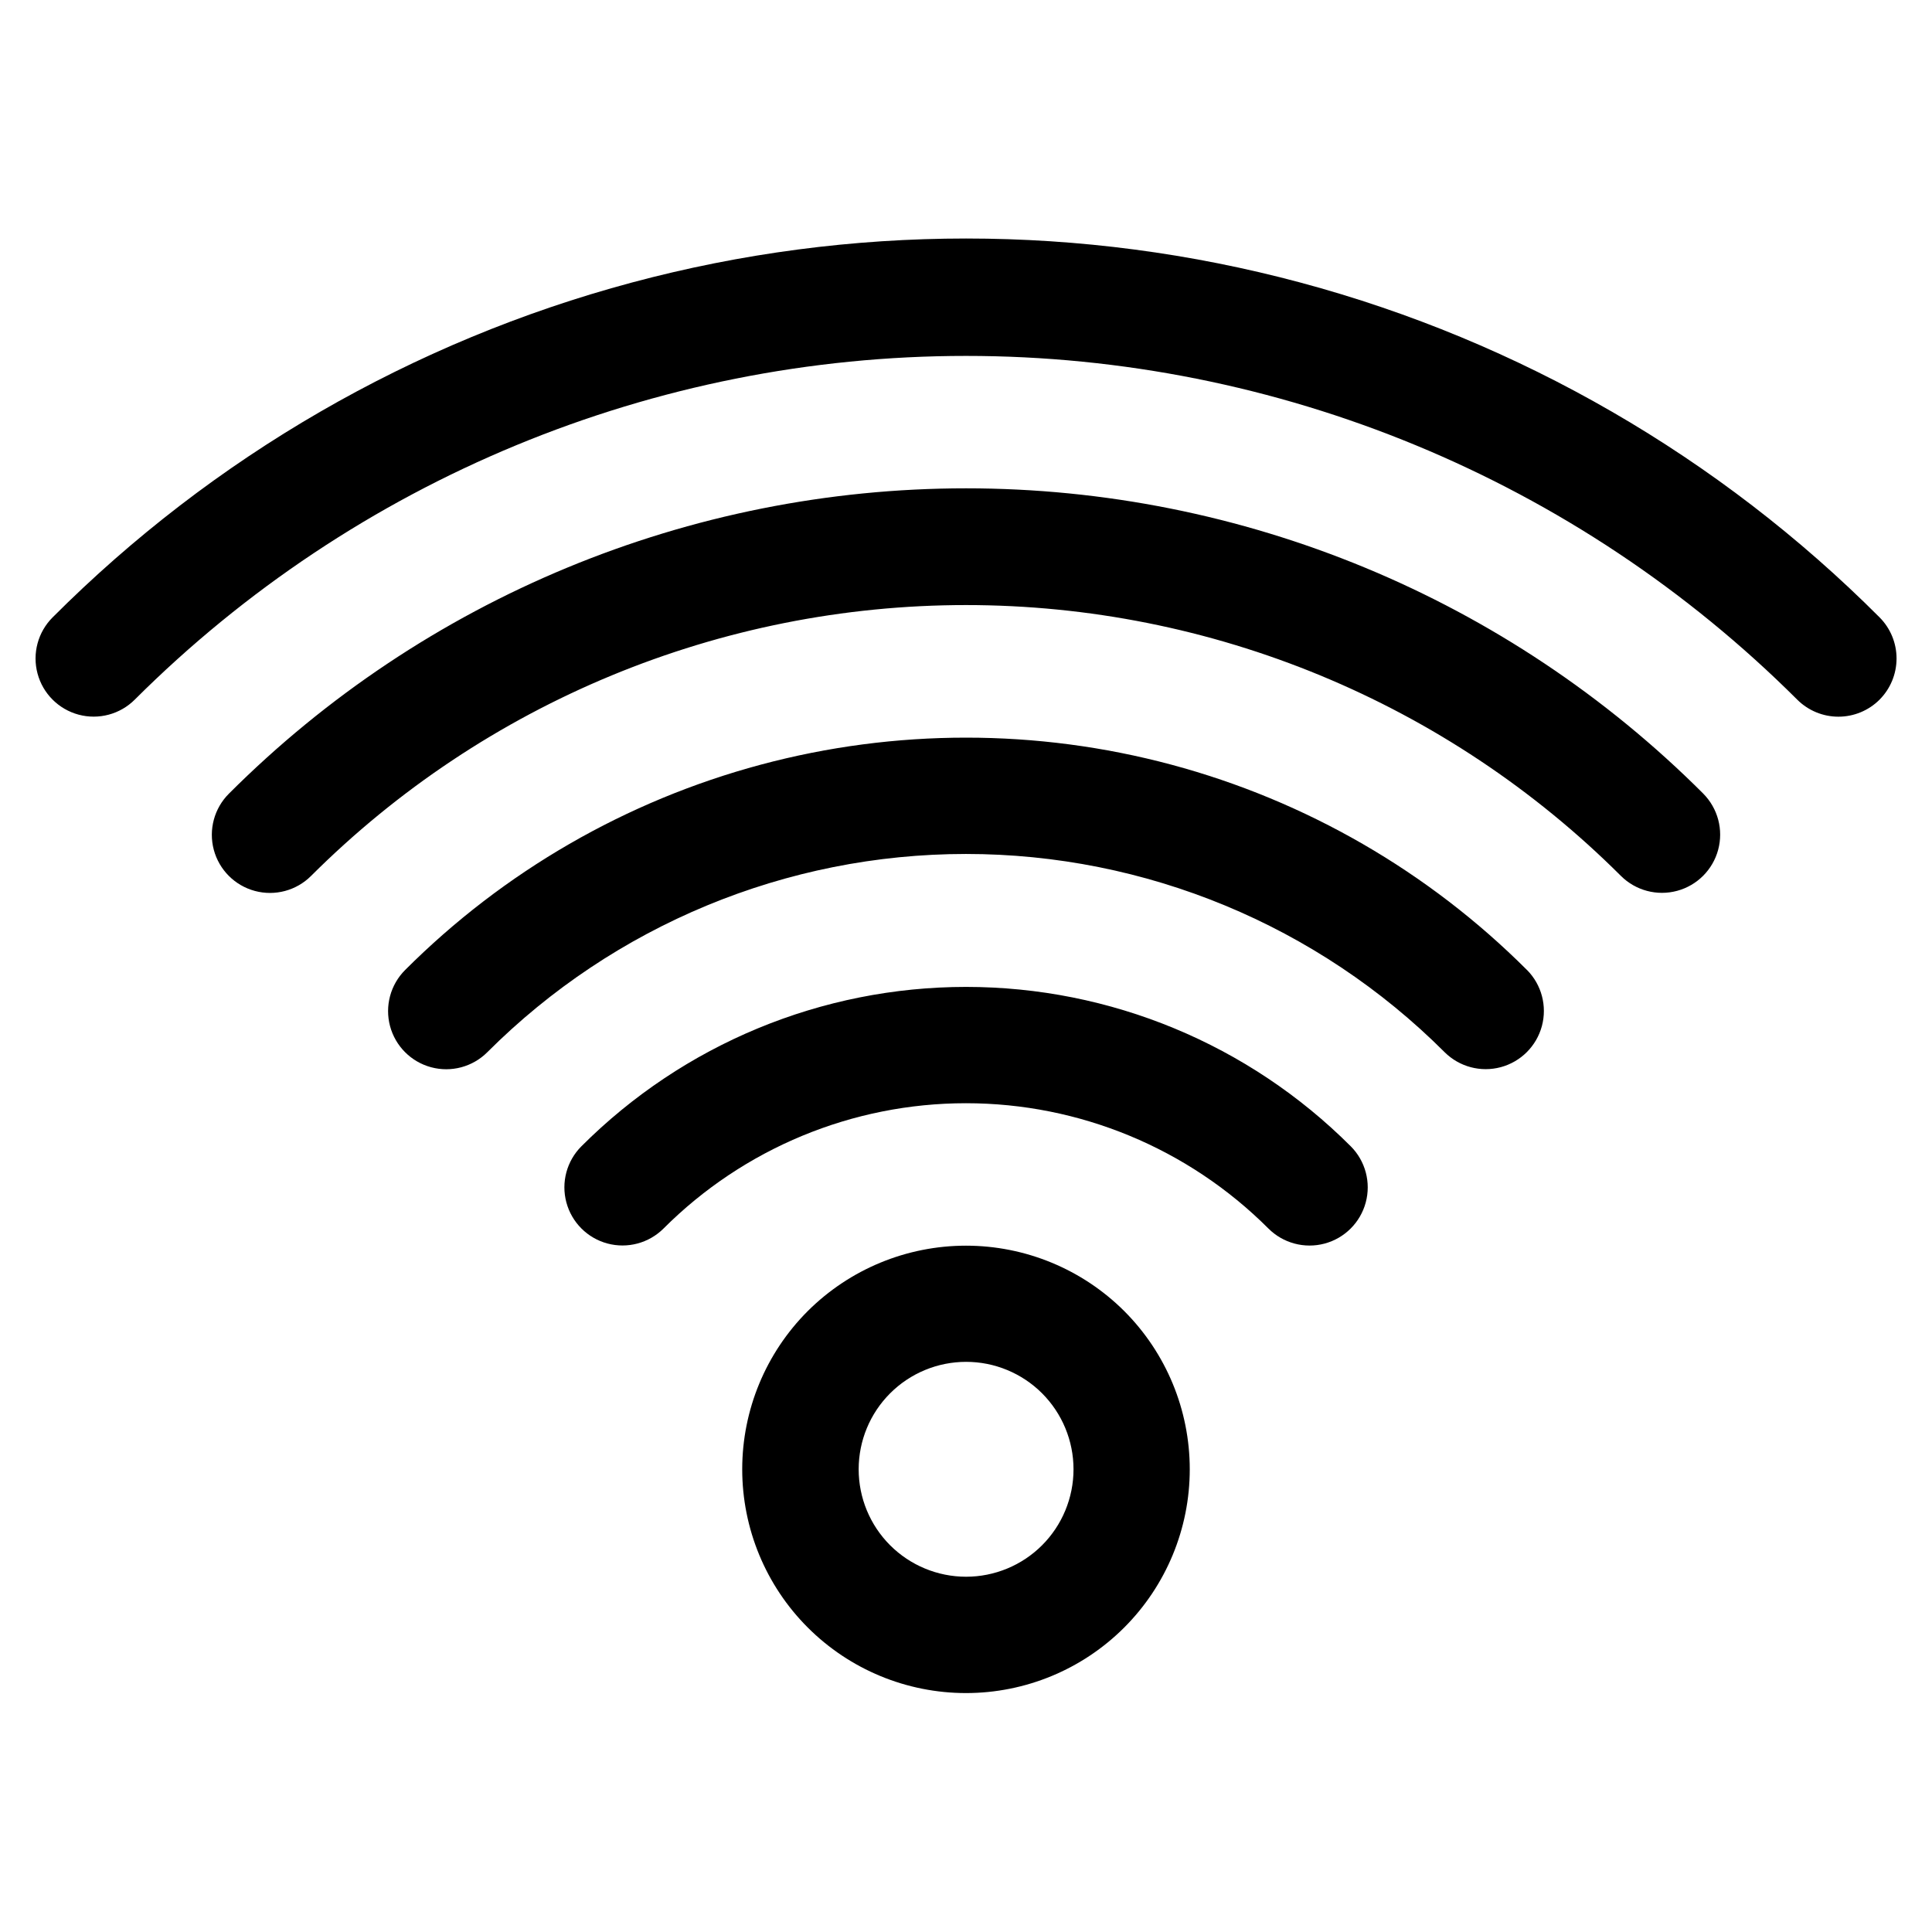
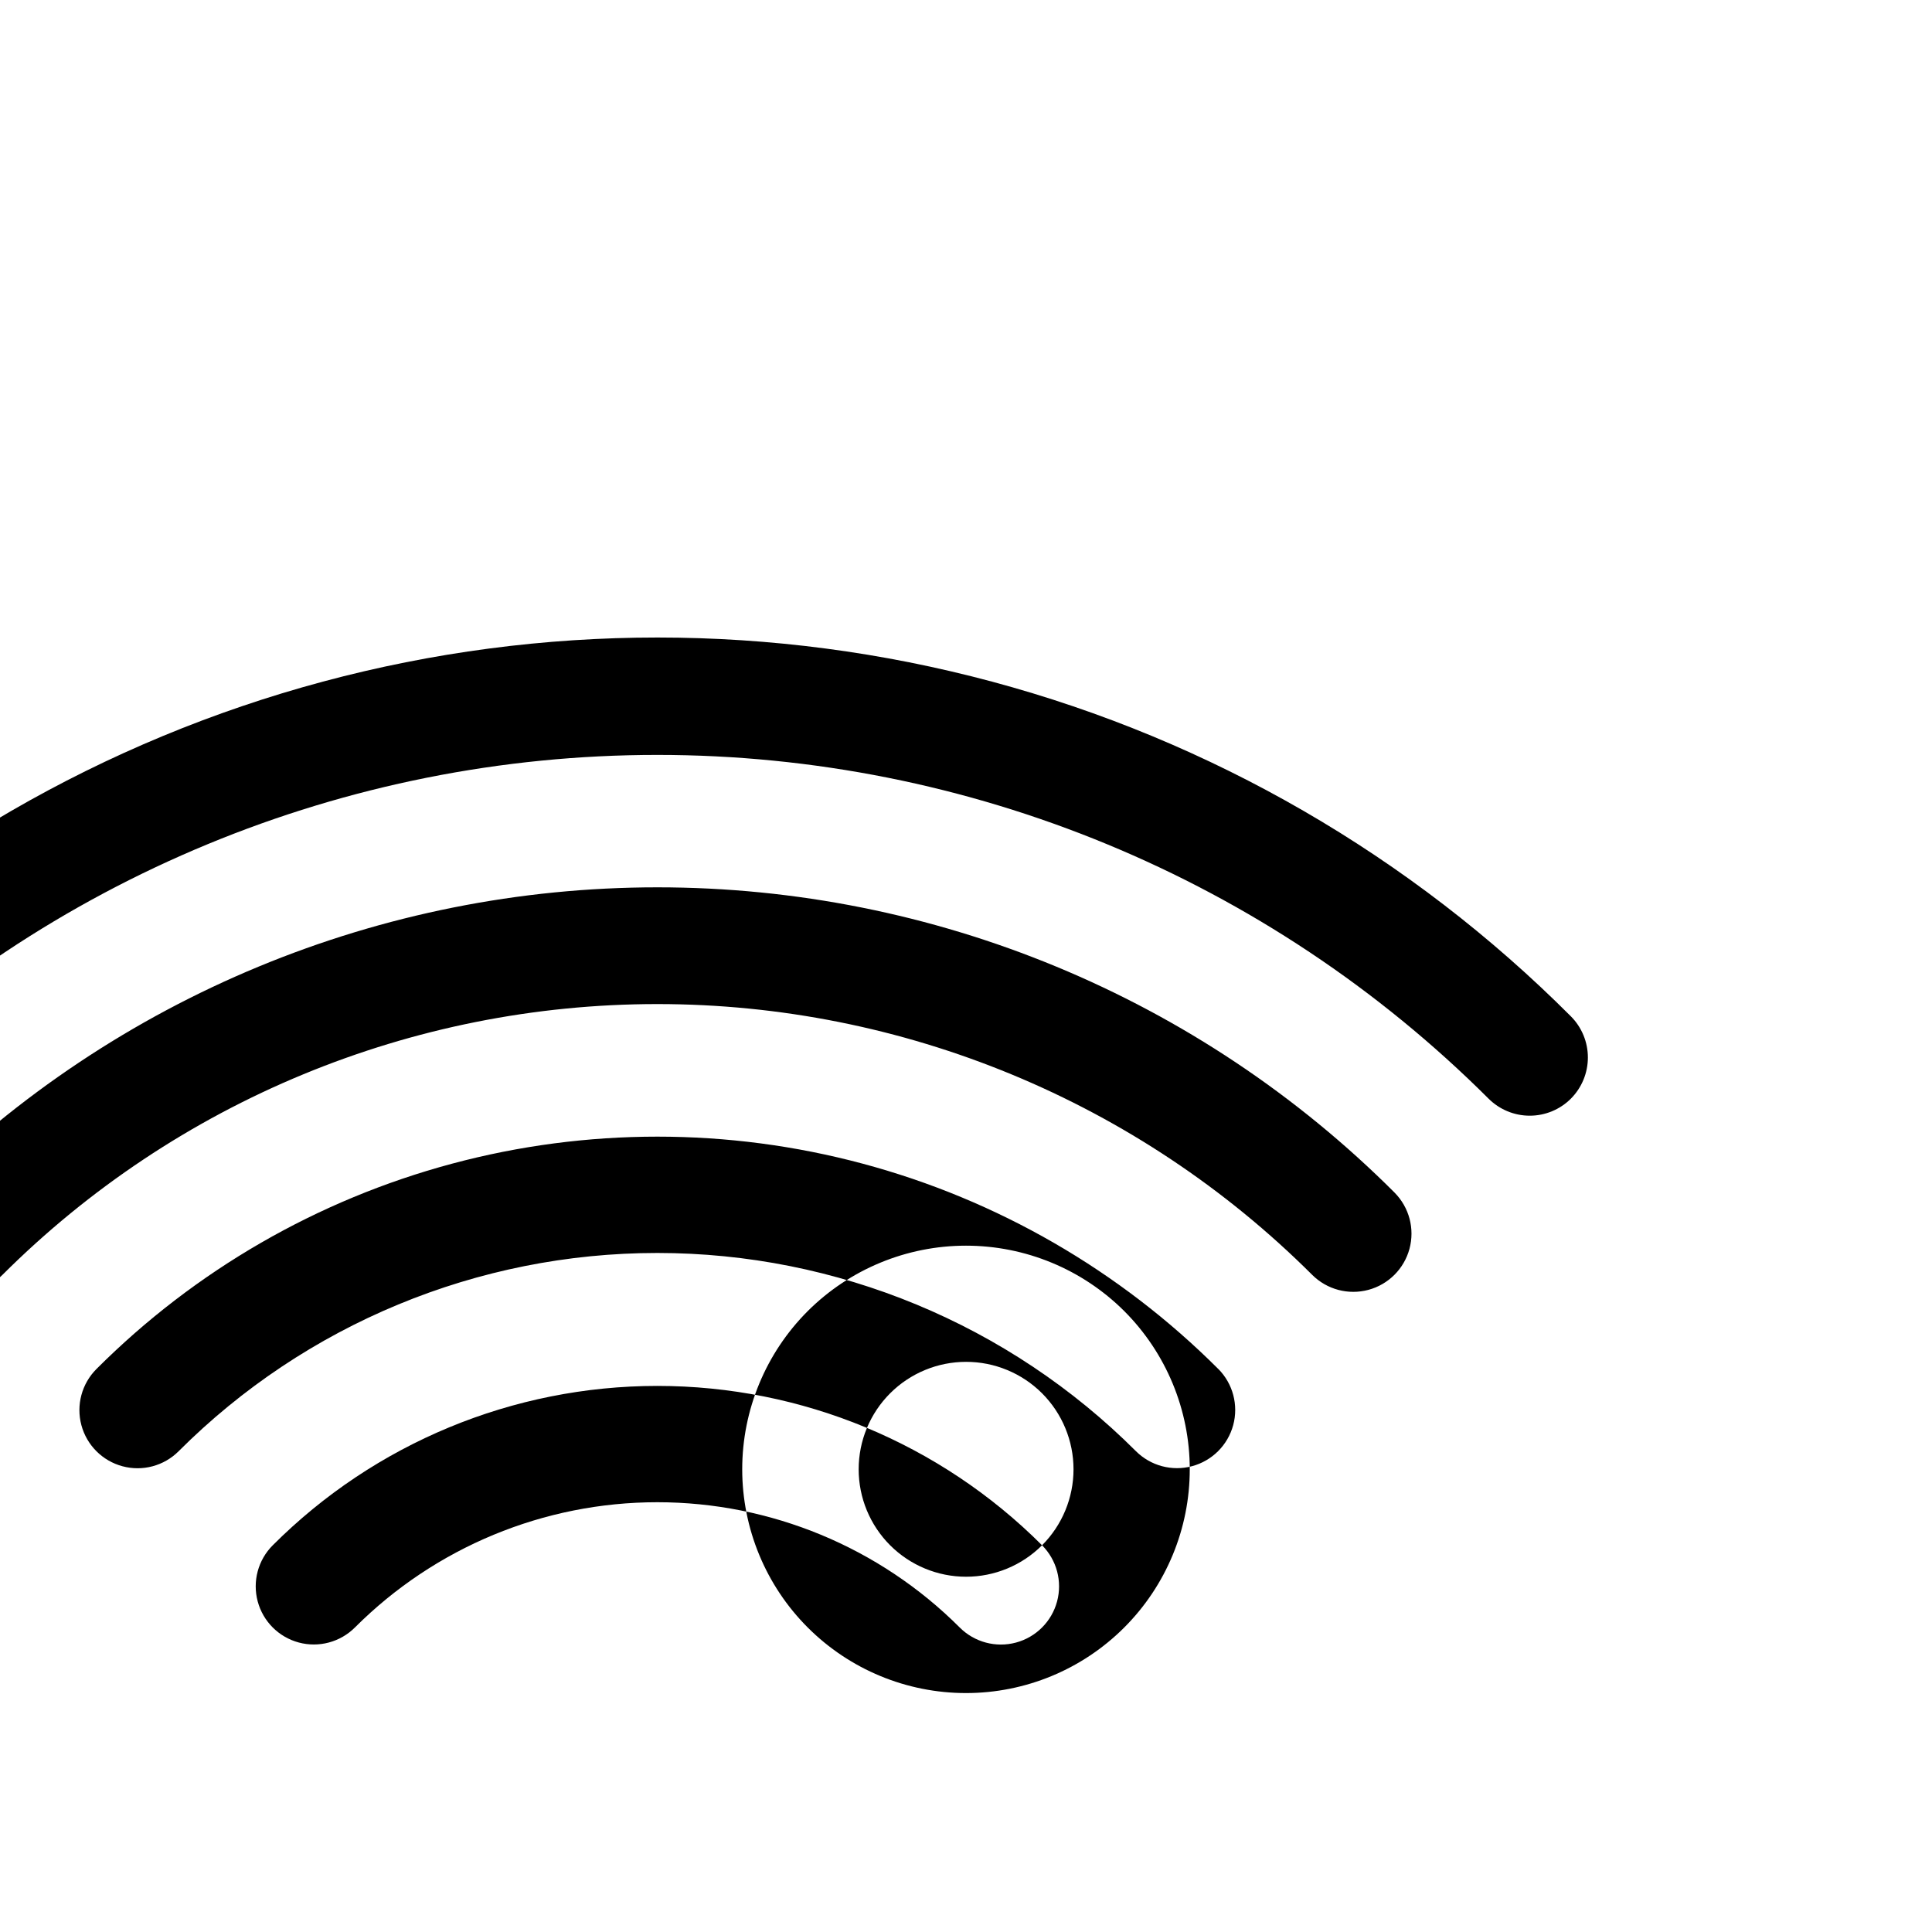
<svg xmlns="http://www.w3.org/2000/svg" fill="#000000" width="800px" height="800px" version="1.1" viewBox="144 144 512 512">
-   <path d="m358.07 491.44c-11.125 11.121-17.375 26.207-17.375 41.934s6.246 30.812 17.367 41.934c11.121 11.125 26.207 17.371 41.934 17.371 15.73 0 30.812-6.246 41.934-17.371 11.121-11.121 17.371-26.207 17.367-41.934 0-15.727-6.25-30.812-17.371-41.934-11.133-11.094-26.211-17.324-41.93-17.324-15.715 0-30.793 6.231-41.926 17.324zm62.086 62.074c-5.344 5.34-12.586 8.336-20.133 8.336-7.551 0-14.793-3.004-20.133-8.34-5.34-5.34-8.336-12.582-8.336-20.133 0-7.551 2.996-14.793 8.336-20.133 5.34-5.34 12.582-8.34 20.133-8.34 7.547-0.004 14.789 2.996 20.133 8.332 5.336 5.344 8.336 12.586 8.336 20.141 0 7.551-3 14.797-8.336 20.137zm81.801-105.74c3.891 3.898 5.41 9.574 3.977 14.895-1.43 5.32-5.586 9.473-10.91 10.895-5.32 1.418-10.996-0.105-14.891-4.004-21.254-21.254-50.082-33.195-80.137-33.195-30.059 0-58.887 11.941-80.141 33.195-3.894 3.887-9.562 5.406-14.879 3.981-5.312-1.426-9.461-5.578-10.883-10.895-1.422-5.316 0.098-10.984 3.992-14.871 27.031-27.043 63.699-42.234 101.93-42.234 38.238 0 74.906 15.191 101.94 42.234zm140.15-118.36c-2.894 2.891-6.816 4.516-10.91 4.516s-8.016-1.625-10.91-4.516c-58.473-58.336-137.7-91.094-220.29-91.094-82.598 0-161.82 32.758-220.29 91.094-3.891 3.887-9.562 5.402-14.879 3.977-5.312-1.43-9.465-5.582-10.883-10.898-1.422-5.316 0.102-10.988 3.992-14.875 42.469-42.547 95.402-73.152 153.46-88.727 58.059-15.578 119.2-15.578 177.26 0 58.062 15.574 110.99 46.18 153.46 88.727 2.879 2.898 4.492 6.816 4.488 10.898-0.004 4.086-1.621 8.004-4.504 10.898zm-46.715 24.926v-0.004c3.867 3.906 5.367 9.57 3.934 14.875-1.434 5.309-5.578 9.449-10.887 10.875-5.305 1.426-10.973-0.078-14.871-3.953-46.066-45.969-108.49-71.785-173.57-71.785-65.082 0-127.5 25.816-173.57 71.785-3.894 3.891-9.566 5.406-14.883 3.977-5.316-1.426-9.465-5.582-10.887-10.898-1.418-5.32 0.105-10.988 4-14.879 51.816-51.812 122.09-80.922 195.37-80.922s143.55 29.109 195.37 80.922zm-46.715 46.719c3.867 3.902 5.363 9.57 3.934 14.875-1.434 5.305-5.582 9.449-10.887 10.875-5.309 1.426-10.973-0.082-14.871-3.953-33.645-33.645-79.277-52.547-126.86-52.547-47.582 0-93.215 18.902-126.86 52.547-3.891 3.891-9.566 5.406-14.879 3.977-5.316-1.426-9.465-5.582-10.887-10.898-1.418-5.316 0.102-10.984 3.996-14.875 26.094-26.094 58.598-44.859 94.242-54.414 35.645-9.551 73.176-9.551 108.82 0 35.645 9.555 68.148 28.32 94.242 54.414z" />
+   <path d="m358.07 491.44c-11.125 11.121-17.375 26.207-17.375 41.934s6.246 30.812 17.367 41.934c11.121 11.125 26.207 17.371 41.934 17.371 15.73 0 30.812-6.246 41.934-17.371 11.121-11.121 17.371-26.207 17.367-41.934 0-15.727-6.25-30.812-17.371-41.934-11.133-11.094-26.211-17.324-41.93-17.324-15.715 0-30.793 6.231-41.926 17.324zm62.086 62.074c-5.344 5.34-12.586 8.336-20.133 8.336-7.551 0-14.793-3.004-20.133-8.34-5.34-5.34-8.336-12.582-8.336-20.133 0-7.551 2.996-14.793 8.336-20.133 5.34-5.34 12.582-8.34 20.133-8.34 7.547-0.004 14.789 2.996 20.133 8.332 5.336 5.344 8.336 12.586 8.336 20.141 0 7.551-3 14.797-8.336 20.137zc3.891 3.898 5.41 9.574 3.977 14.895-1.43 5.32-5.586 9.473-10.91 10.895-5.32 1.418-10.996-0.105-14.891-4.004-21.254-21.254-50.082-33.195-80.137-33.195-30.059 0-58.887 11.941-80.141 33.195-3.894 3.887-9.562 5.406-14.879 3.981-5.312-1.426-9.461-5.578-10.883-10.895-1.422-5.316 0.098-10.984 3.992-14.871 27.031-27.043 63.699-42.234 101.93-42.234 38.238 0 74.906 15.191 101.94 42.234zm140.15-118.36c-2.894 2.891-6.816 4.516-10.91 4.516s-8.016-1.625-10.91-4.516c-58.473-58.336-137.7-91.094-220.29-91.094-82.598 0-161.82 32.758-220.29 91.094-3.891 3.887-9.562 5.402-14.879 3.977-5.312-1.43-9.465-5.582-10.883-10.898-1.422-5.316 0.102-10.988 3.992-14.875 42.469-42.547 95.402-73.152 153.46-88.727 58.059-15.578 119.2-15.578 177.26 0 58.062 15.574 110.99 46.18 153.46 88.727 2.879 2.898 4.492 6.816 4.488 10.898-0.004 4.086-1.621 8.004-4.504 10.898zm-46.715 24.926v-0.004c3.867 3.906 5.367 9.57 3.934 14.875-1.434 5.309-5.578 9.449-10.887 10.875-5.305 1.426-10.973-0.078-14.871-3.953-46.066-45.969-108.49-71.785-173.57-71.785-65.082 0-127.5 25.816-173.57 71.785-3.894 3.891-9.566 5.406-14.883 3.977-5.316-1.426-9.465-5.582-10.887-10.898-1.418-5.32 0.105-10.988 4-14.879 51.816-51.812 122.09-80.922 195.37-80.922s143.55 29.109 195.37 80.922zm-46.715 46.719c3.867 3.902 5.363 9.57 3.934 14.875-1.434 5.305-5.582 9.449-10.887 10.875-5.309 1.426-10.973-0.082-14.871-3.953-33.645-33.645-79.277-52.547-126.86-52.547-47.582 0-93.215 18.902-126.86 52.547-3.891 3.891-9.566 5.406-14.879 3.977-5.316-1.426-9.465-5.582-10.887-10.898-1.418-5.316 0.102-10.984 3.996-14.875 26.094-26.094 58.598-44.859 94.242-54.414 35.645-9.551 73.176-9.551 108.82 0 35.645 9.555 68.148 28.32 94.242 54.414z" />
</svg>